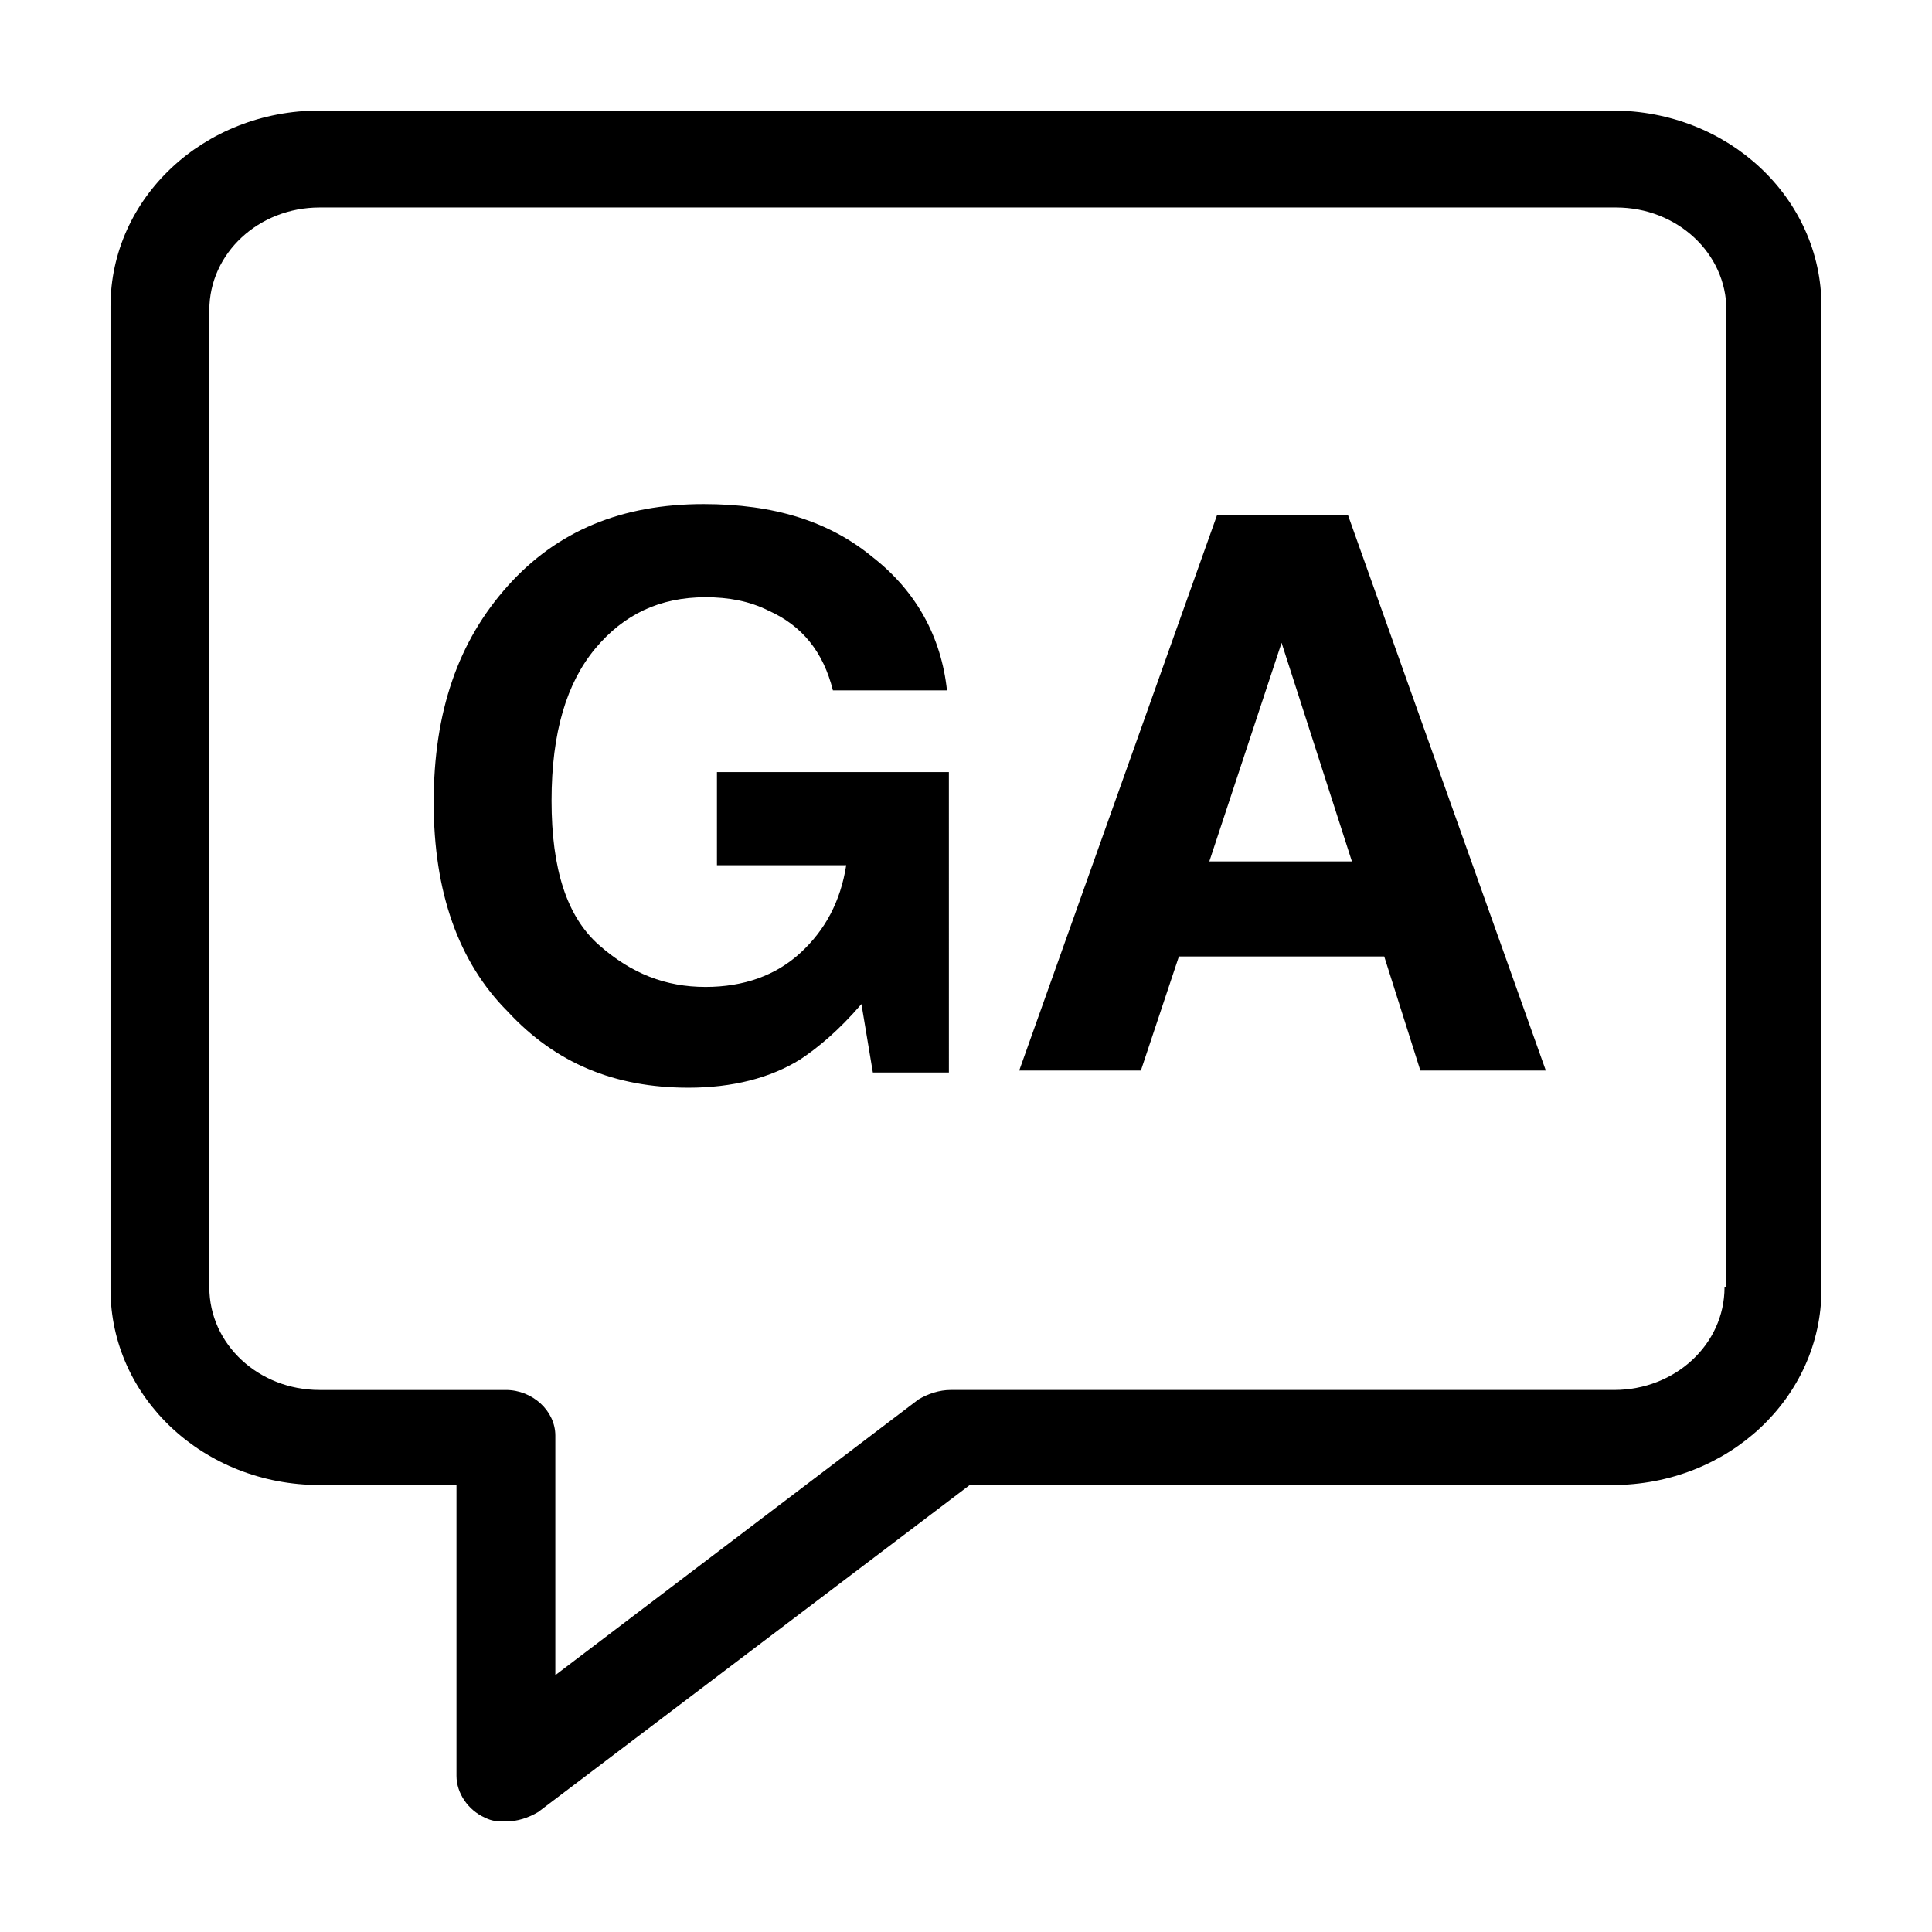
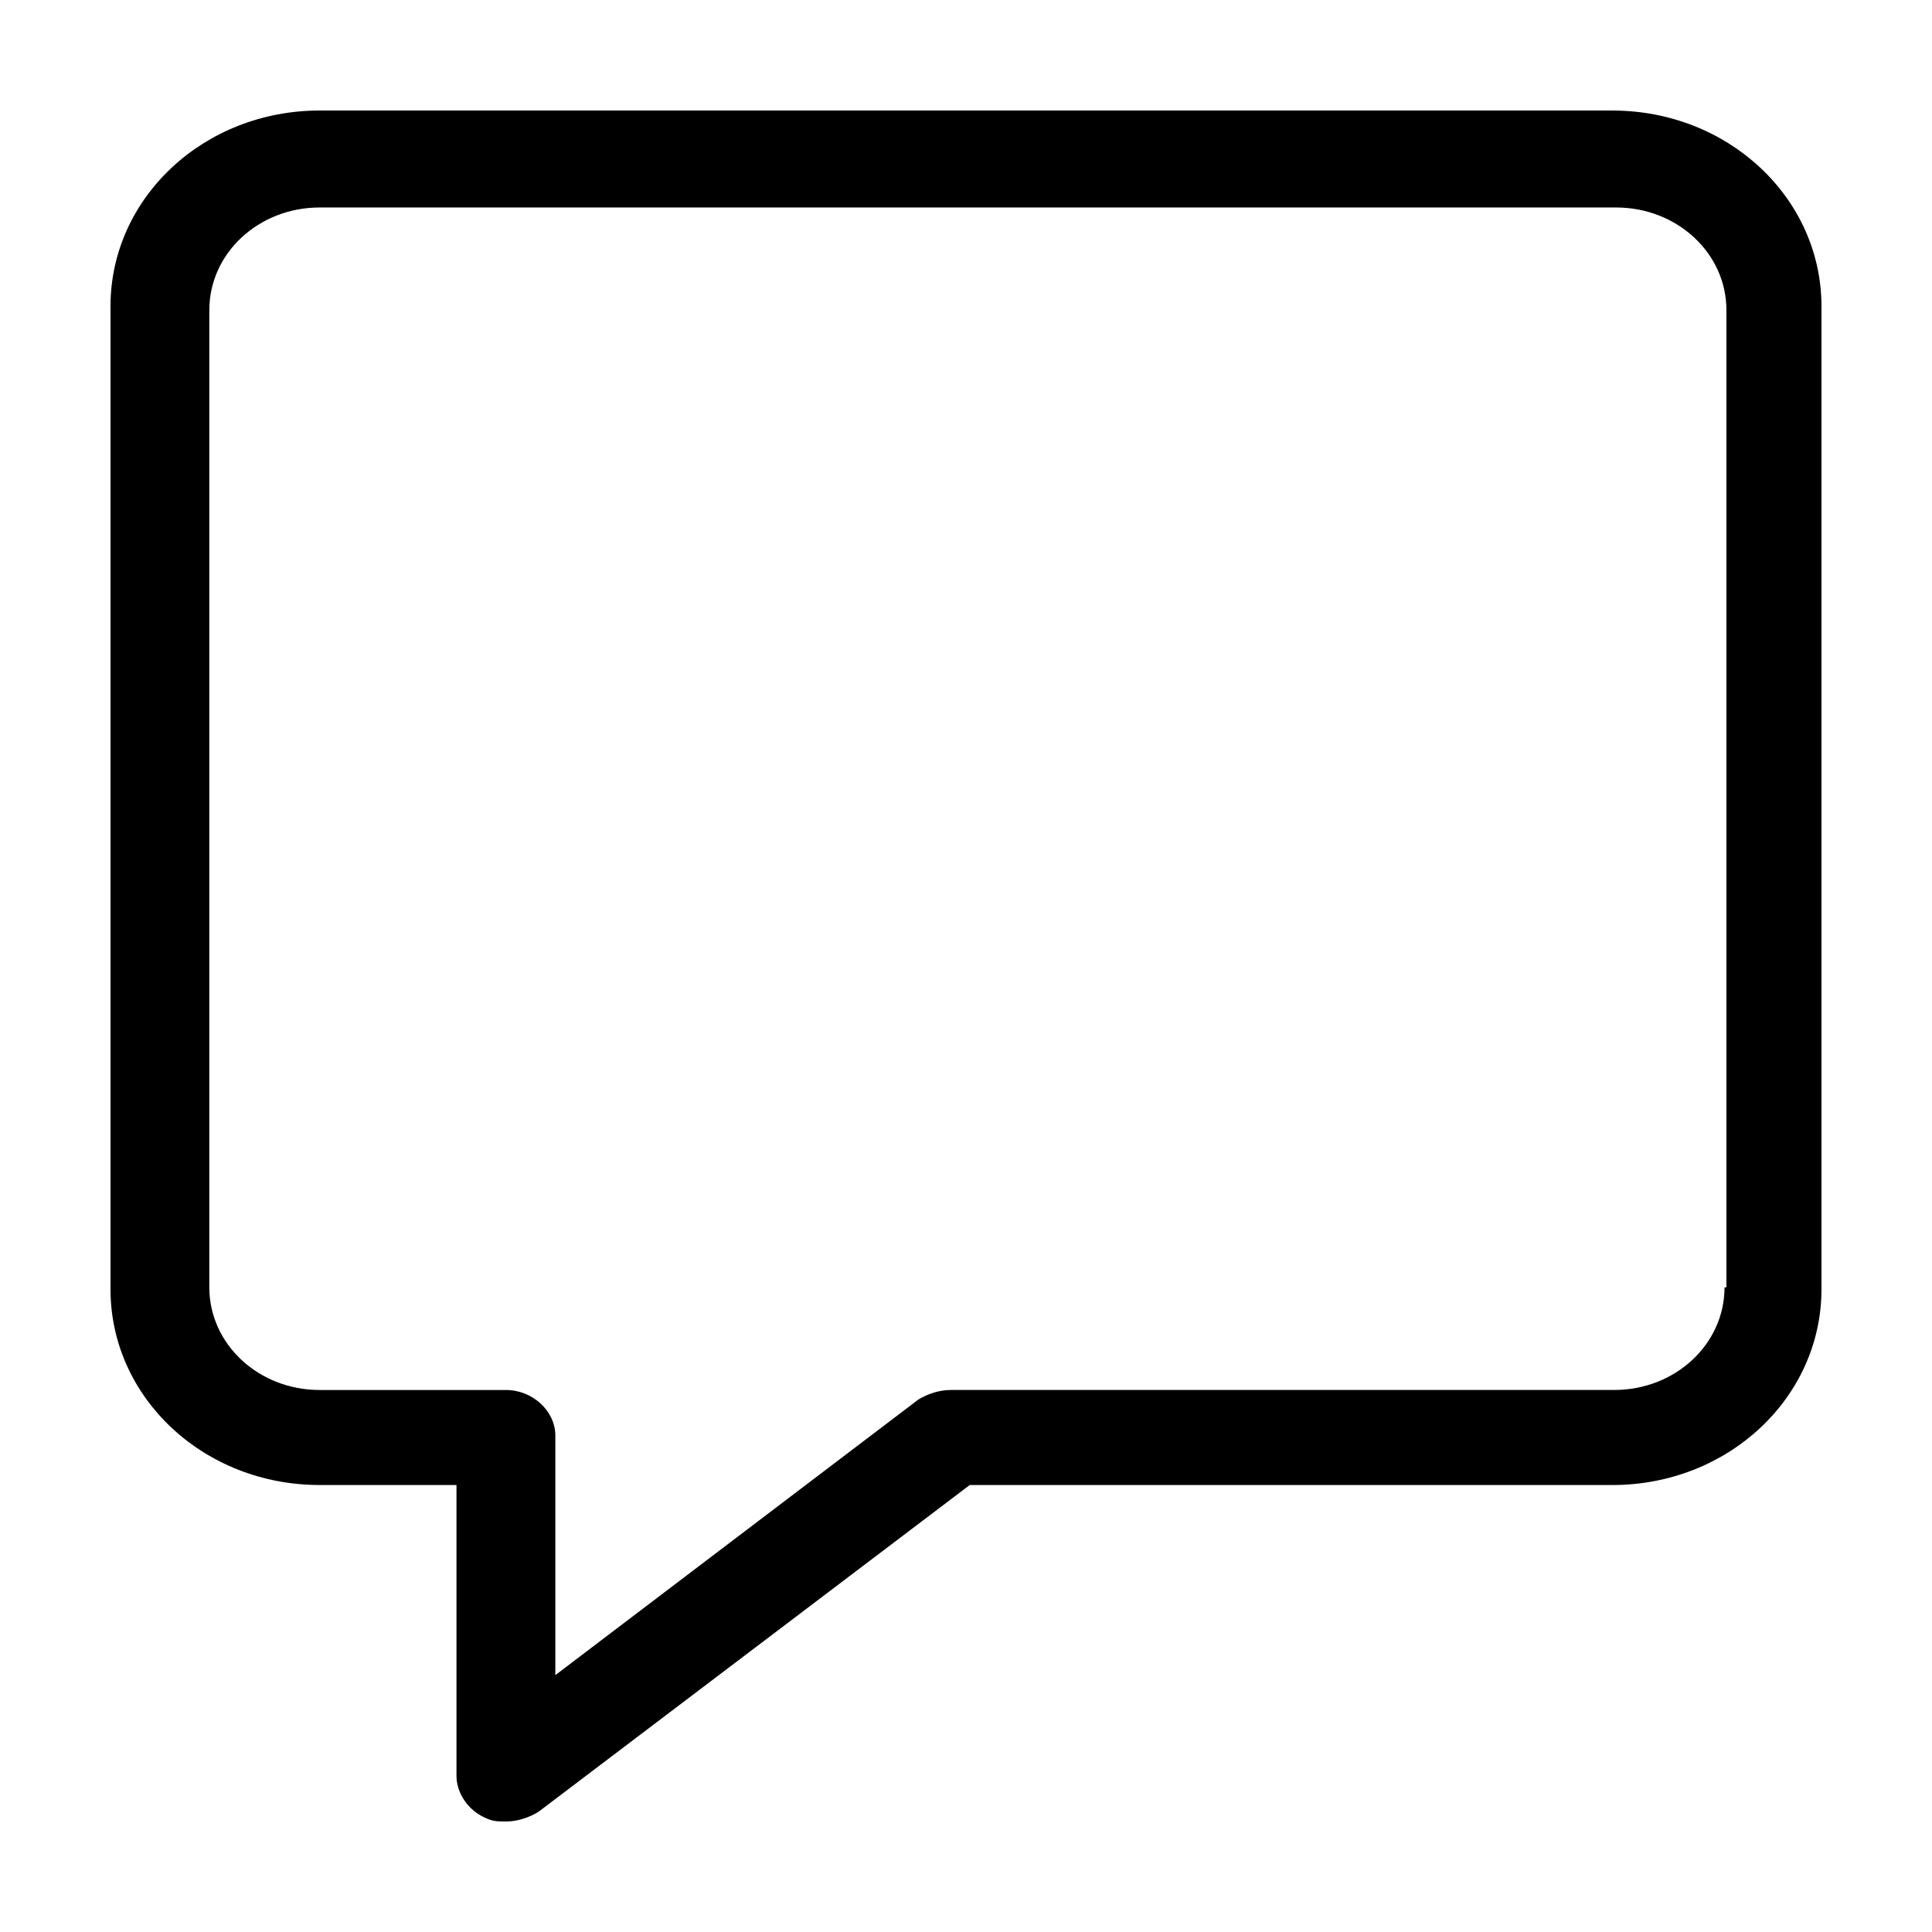
<svg xmlns="http://www.w3.org/2000/svg" fill="#000000" width="800px" height="800px" version="1.1" viewBox="144 144 512 512">
  <g>
    <path d="m571.29 173.29h-342.59c-30.73 0-55.418 23.176-55.418 51.891v260.47c0 28.719 24.688 51.891 55.418 51.891h36.273v77.082c0 4.535 3.023 9.07 7.559 11.082 2.016 1.008 3.527 1.008 5.543 1.008 3.023 0 6.047-1.008 8.566-2.519l114.36-86.656 170.29 0.008c30.73 0 55.418-23.176 55.418-51.891v-260.47c0-28.715-24.684-51.891-55.418-51.891zm29.727 311.86c0 15.113-13.098 27.207-29.223 27.207h-175.83c-3.023 0-6.047 1.008-8.566 2.519l-96.227 73.051v-63.477c0-6.551-6.047-12.09-13.098-12.09h-49.375c-16.121 0-29.223-12.09-29.223-27.207v-258.96c0-15.113 13.098-27.207 29.223-27.207h343.6c16.121 0 29.223 12.09 29.223 27.207v258.96z" />
-     <path d="m334 373.3h34.258c-1.512 9.574-5.543 17.129-12.09 23.176-6.551 6.047-15.113 9.07-25.191 9.07-10.578 0-19.648-3.527-28.215-11.082-8.566-7.559-12.594-20.152-12.594-38.289s4.031-31.234 11.586-40.305c7.559-9.07 17.129-13.602 29.223-13.602 6.047 0 11.586 1.008 16.625 3.527 9.07 4.031 14.609 11.082 17.129 21.16h30.23c-1.512-14.105-8.062-26.199-19.648-35.266-11.586-9.574-26.199-14.105-44.84-14.105-21.664 0-38.793 7.055-51.891 21.664-13.098 14.609-19.648 33.25-19.648 57.434 0 23.68 6.551 42.32 19.648 55.418 12.594 13.602 28.215 20.152 47.863 20.152 11.586 0 21.664-2.519 29.727-7.559 4.535-3.023 10.078-7.559 16.121-14.609l3.023 18.137h20.152l-0.004-79.609h-61.465z" />
-     <path d="m466.5 280.59-52.395 147.11h32.242l10.078-30.23h54.41l9.574 30.23h33.25l-52.395-147.11zm-2.016 91.695 19.148-57.938 18.641 57.938z" />
  </g>
</svg>